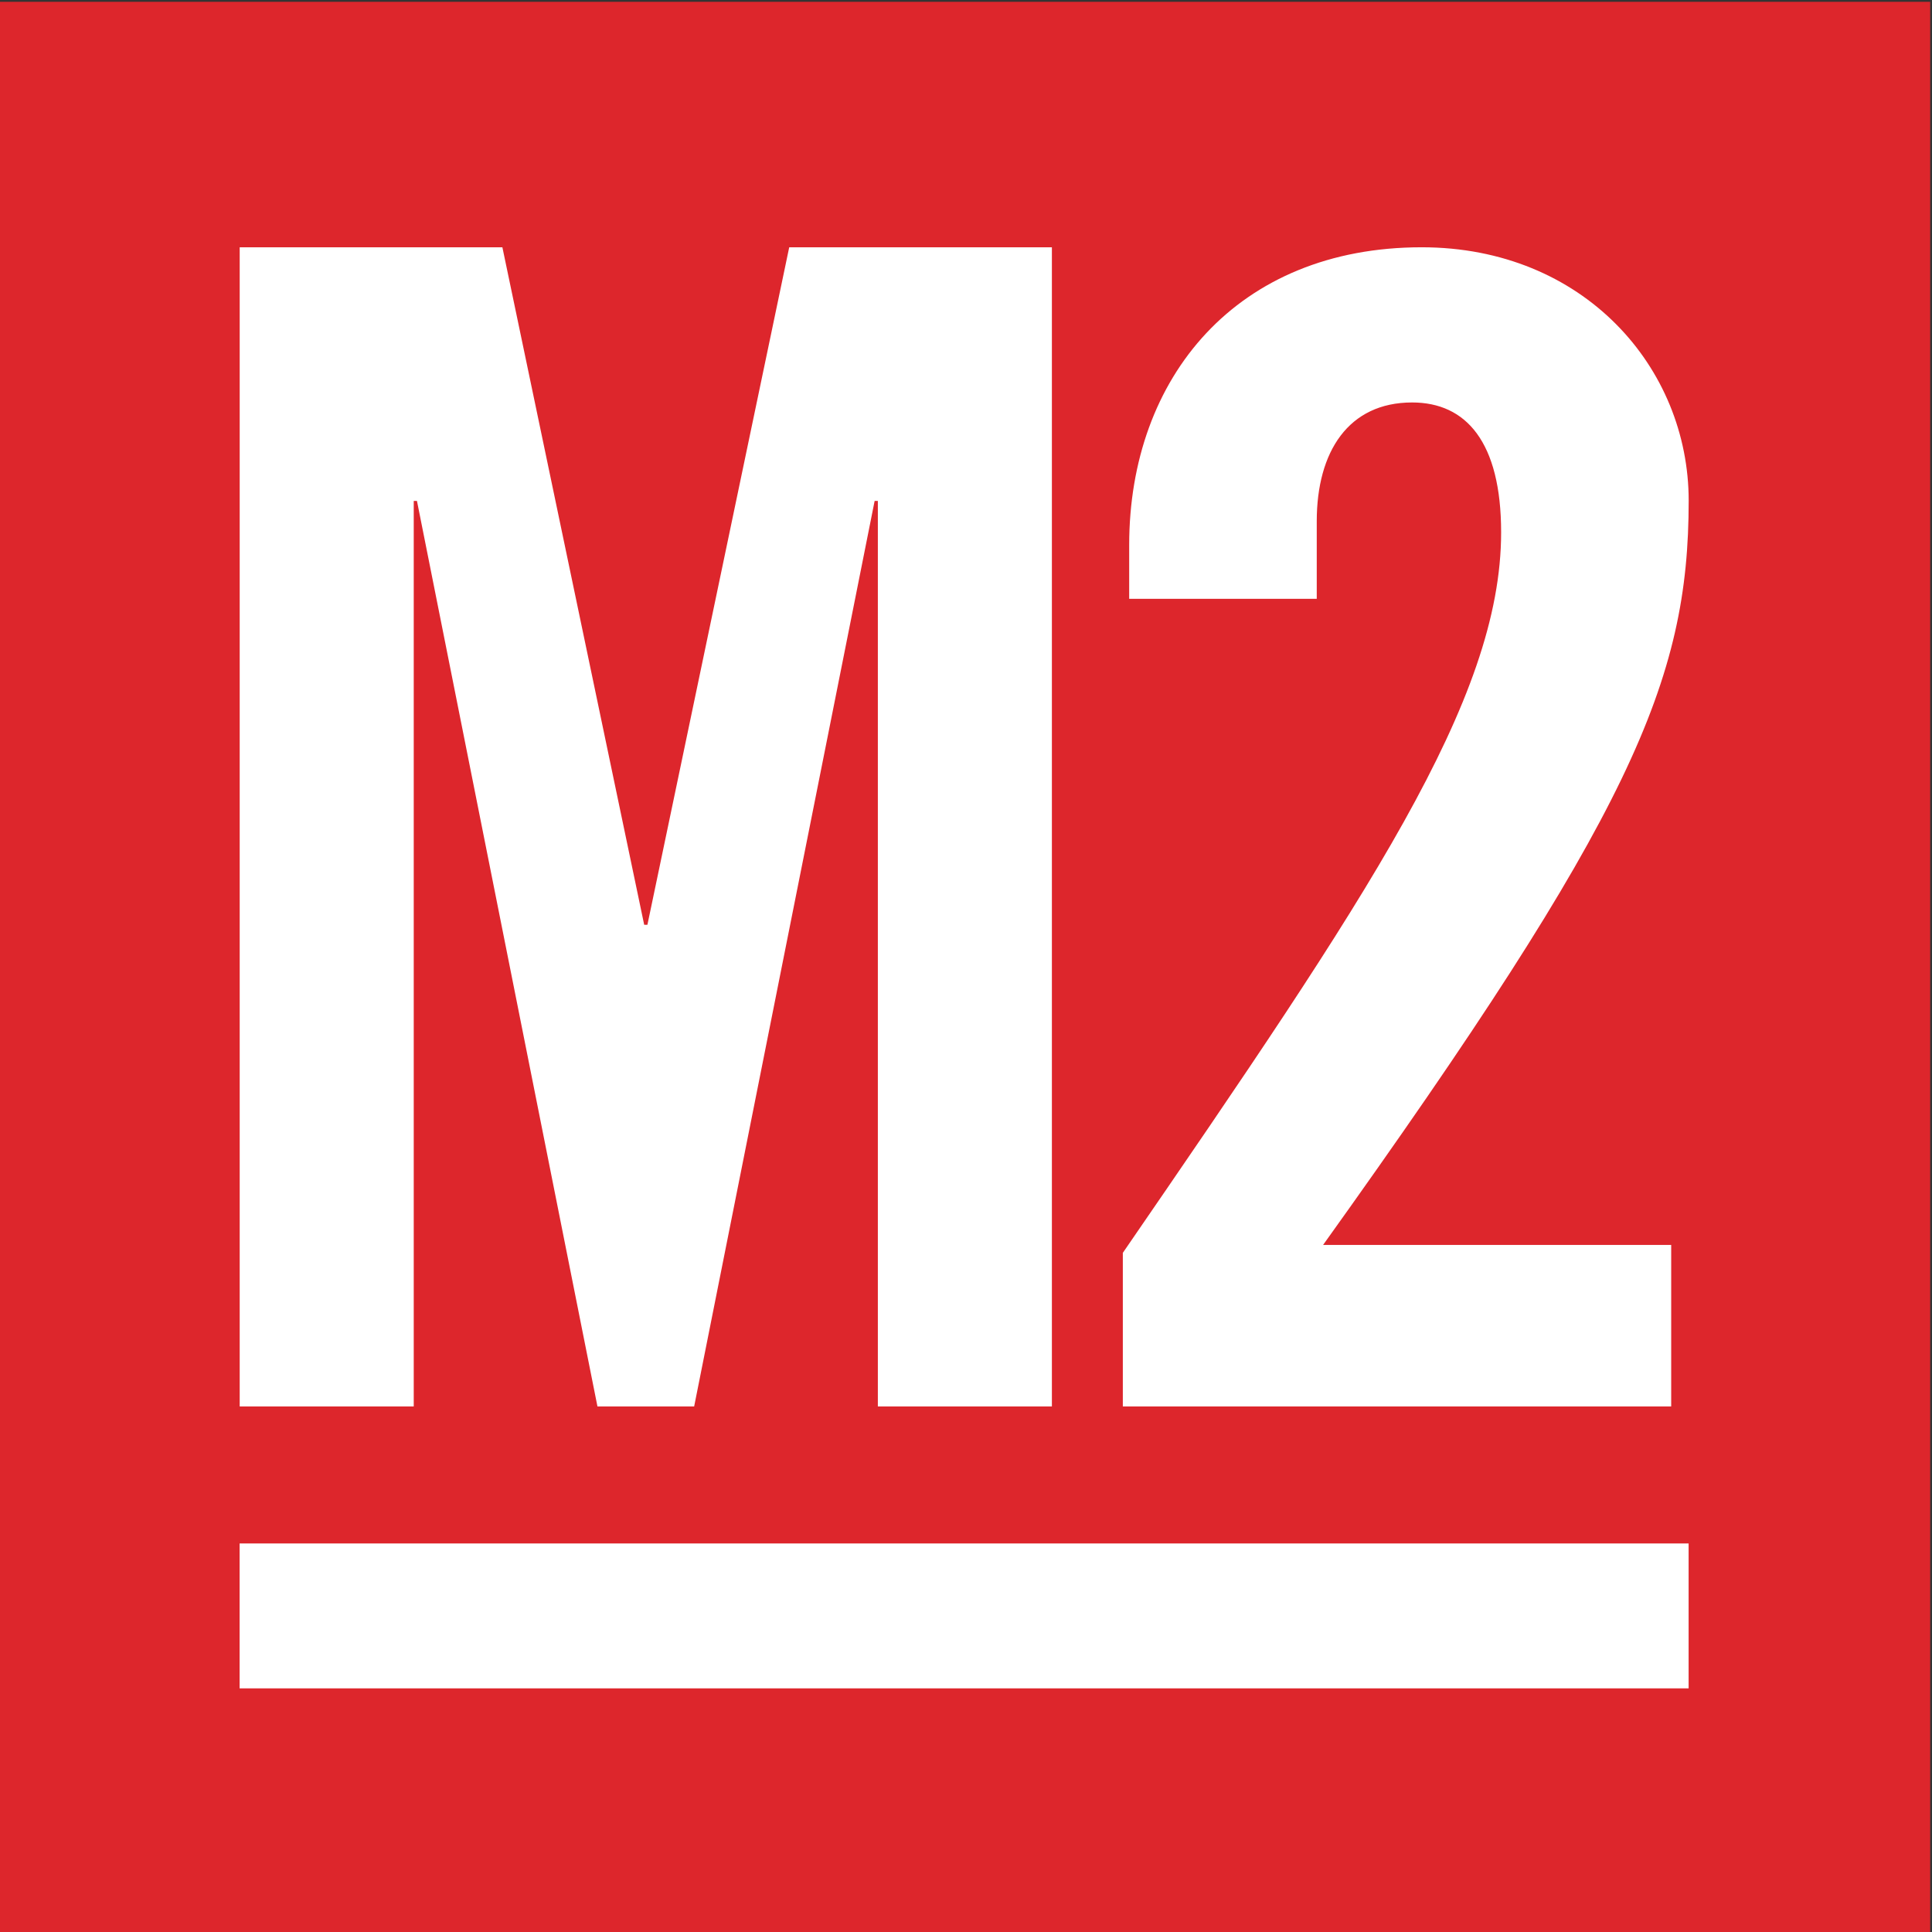
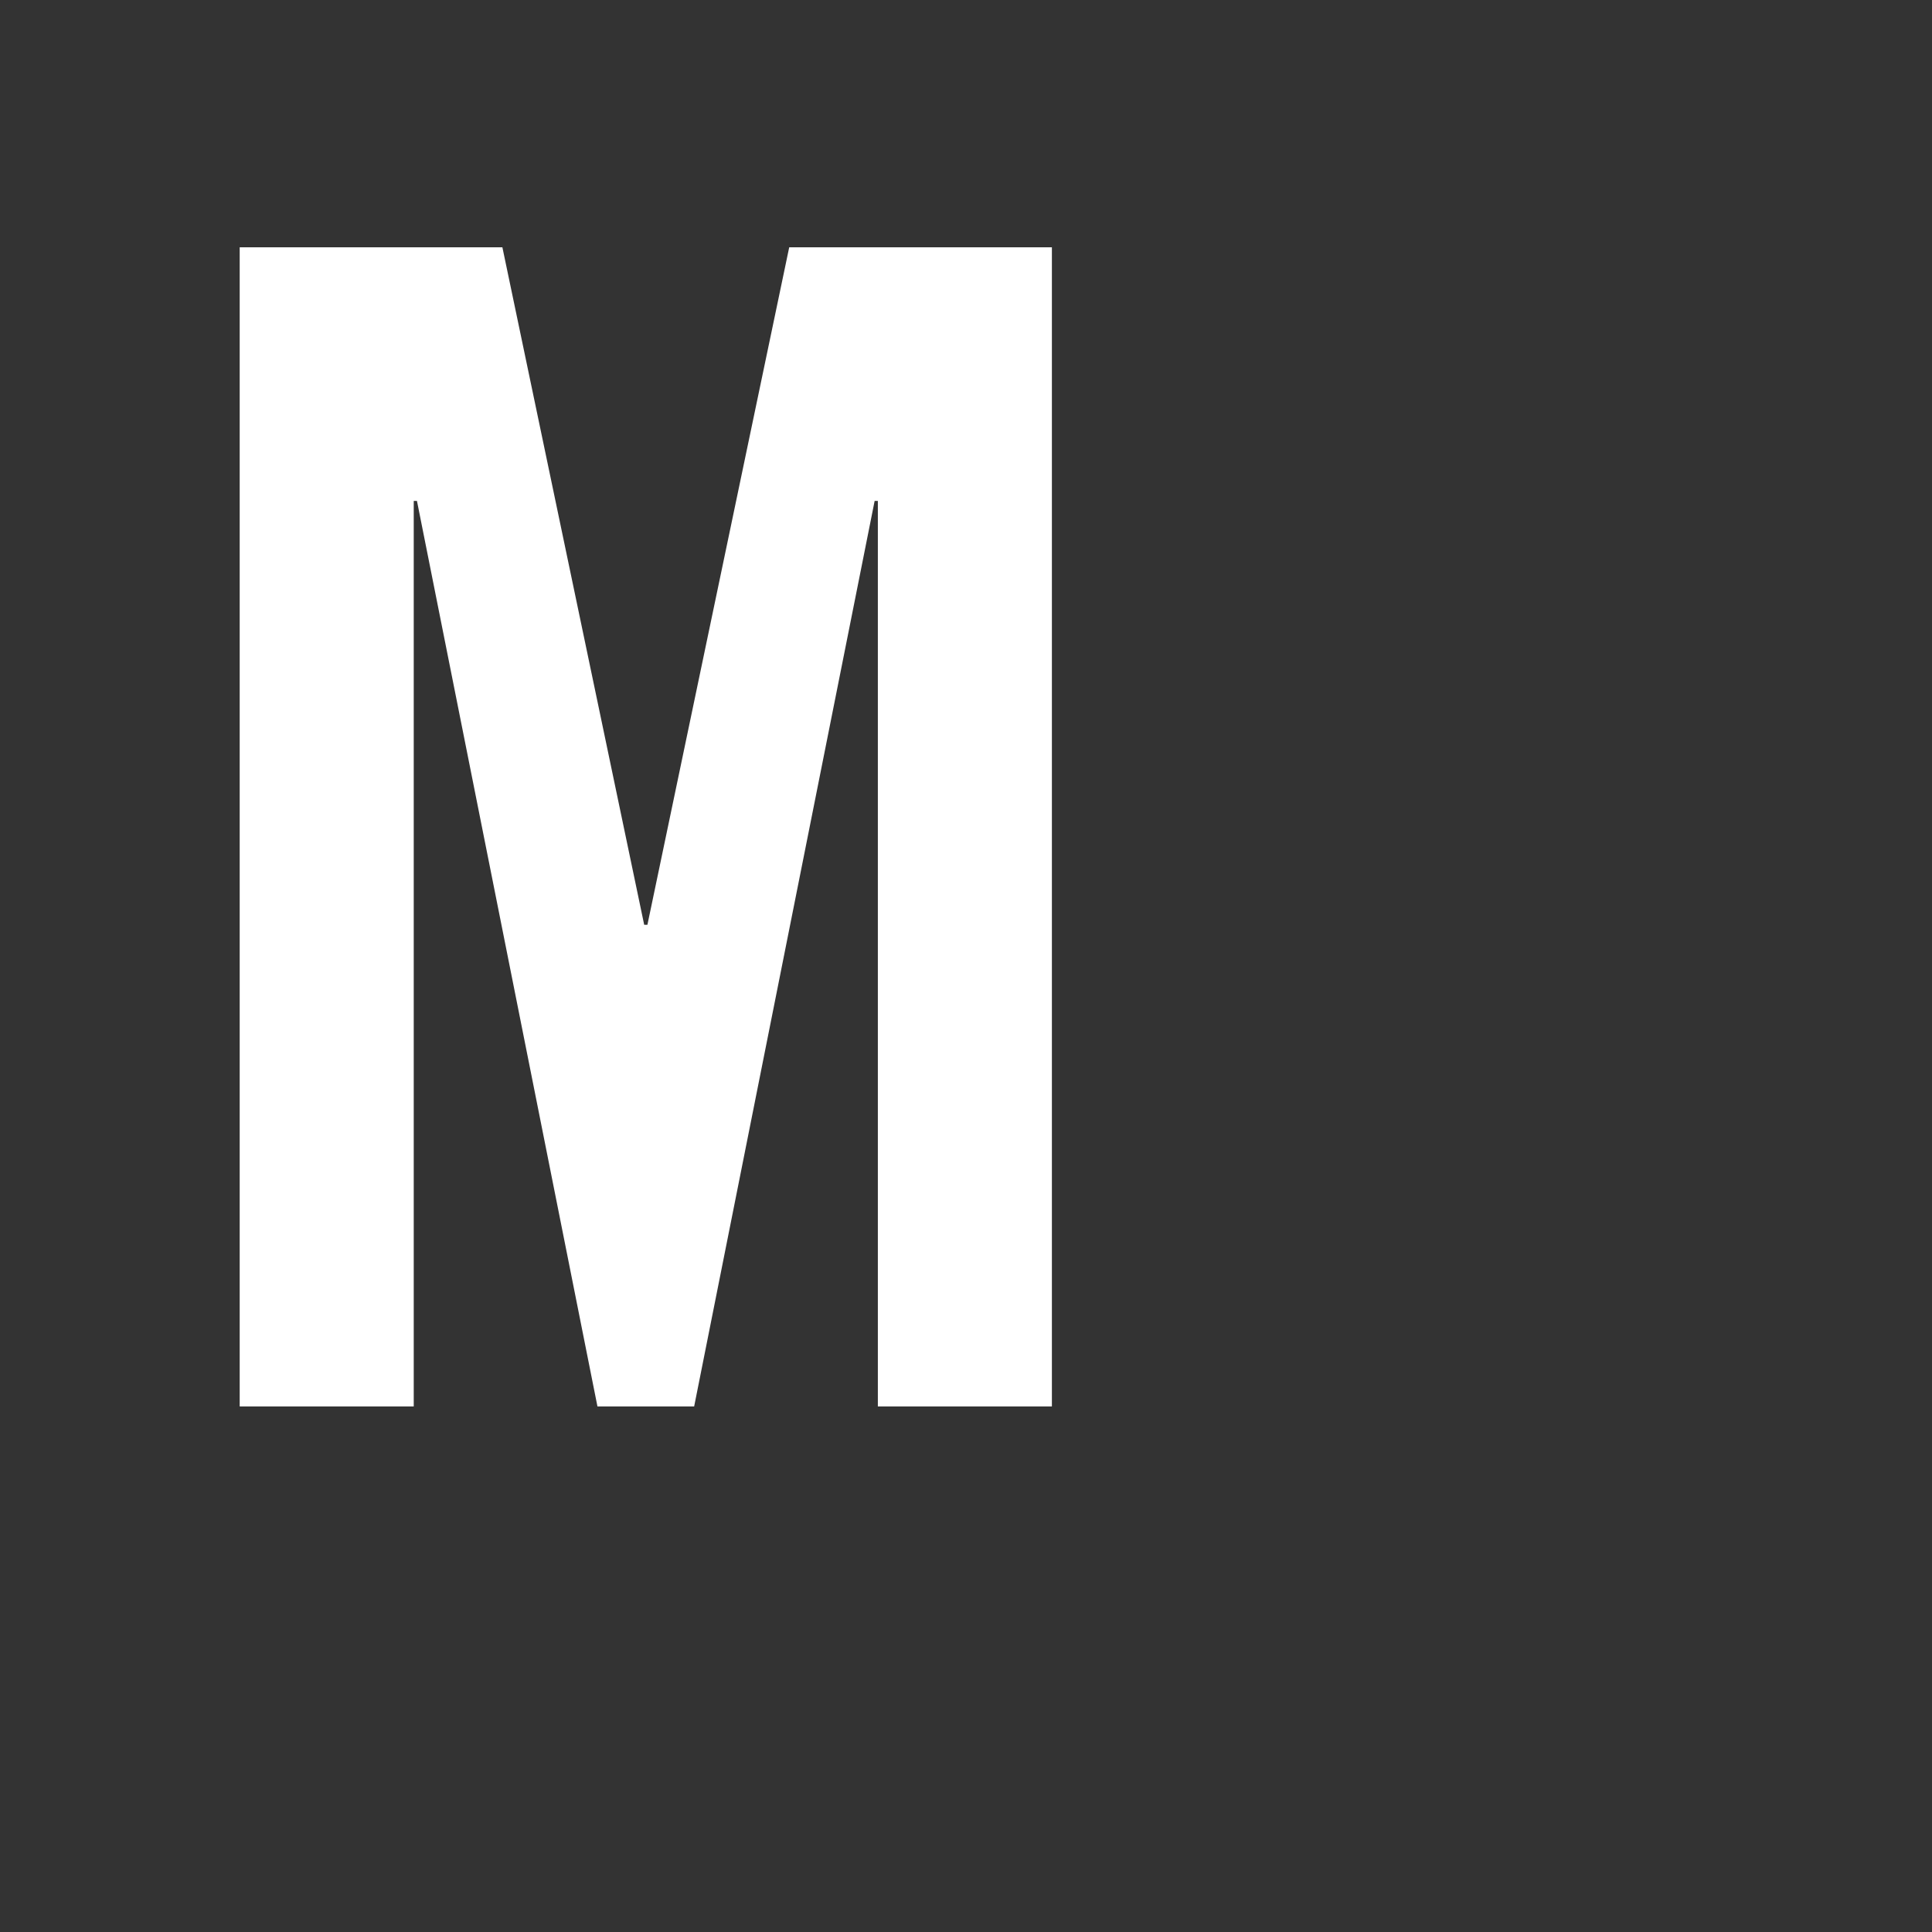
<svg xmlns="http://www.w3.org/2000/svg" xml:space="preserve" width="12mm" height="12mm" version="1.1" style="shape-rendering:geometricPrecision; text-rendering:geometricPrecision; image-rendering:optimizeQuality; fill-rule:evenodd; clip-rule:evenodd" viewBox="0 0 1200 1200">
  <rect x="0" y="0" width="1200" height="1200" fill="#333333" stroke="none" />
  <defs>
    <style type="text/css">
   
    .fil2 {fill:white}
    .fil0 {fill:#DD262C}
    .fil1 {fill:white;fill-rule:nonzero}
   
  </style>
  </defs>
  <g id="圖層_x0020_1">
-     <rect class="fil0" x="-1.13" y="1.12" width="1200" height="1200" />
    <g id="_105553317396416">
      <g>
        <polygon class="fil1" points="490.2,153.59 402.12,574.41 400.12,574.41 312.04,153.59 148.88,153.59 148.88,873.58 256.98,873.58 256.98,311.14 258.98,311.14 371.09,873.58 431.15,873.58 543.25,311.14 545.25,311.14 545.25,873.58 653.35,873.58 653.35,153.59 " />
-         <path class="fil1" d="M1038.01 873.58l0 -100.33 -216.21 0c191.53,-267.54 227.07,-350.16 227.07,-462.29 0,-82.62 -65.16,-157.37 -165.86,-157.37 -114.52,0 -181.65,80.65 -181.65,184.91l0 33.45 116.5 0 0 -48.2c0,-43.28 19.74,-73.77 59.23,-73.77 33.56,0 55.29,24.58 55.29,80.66 0,104.25 -82.94,226.22 -234.97,447.53l0 95.41 340.6 0z" />
      </g>
-       <rect class="fil2" x="148.83" y="958.67" width="900" height="90" />
    </g>
  </g>
</svg>